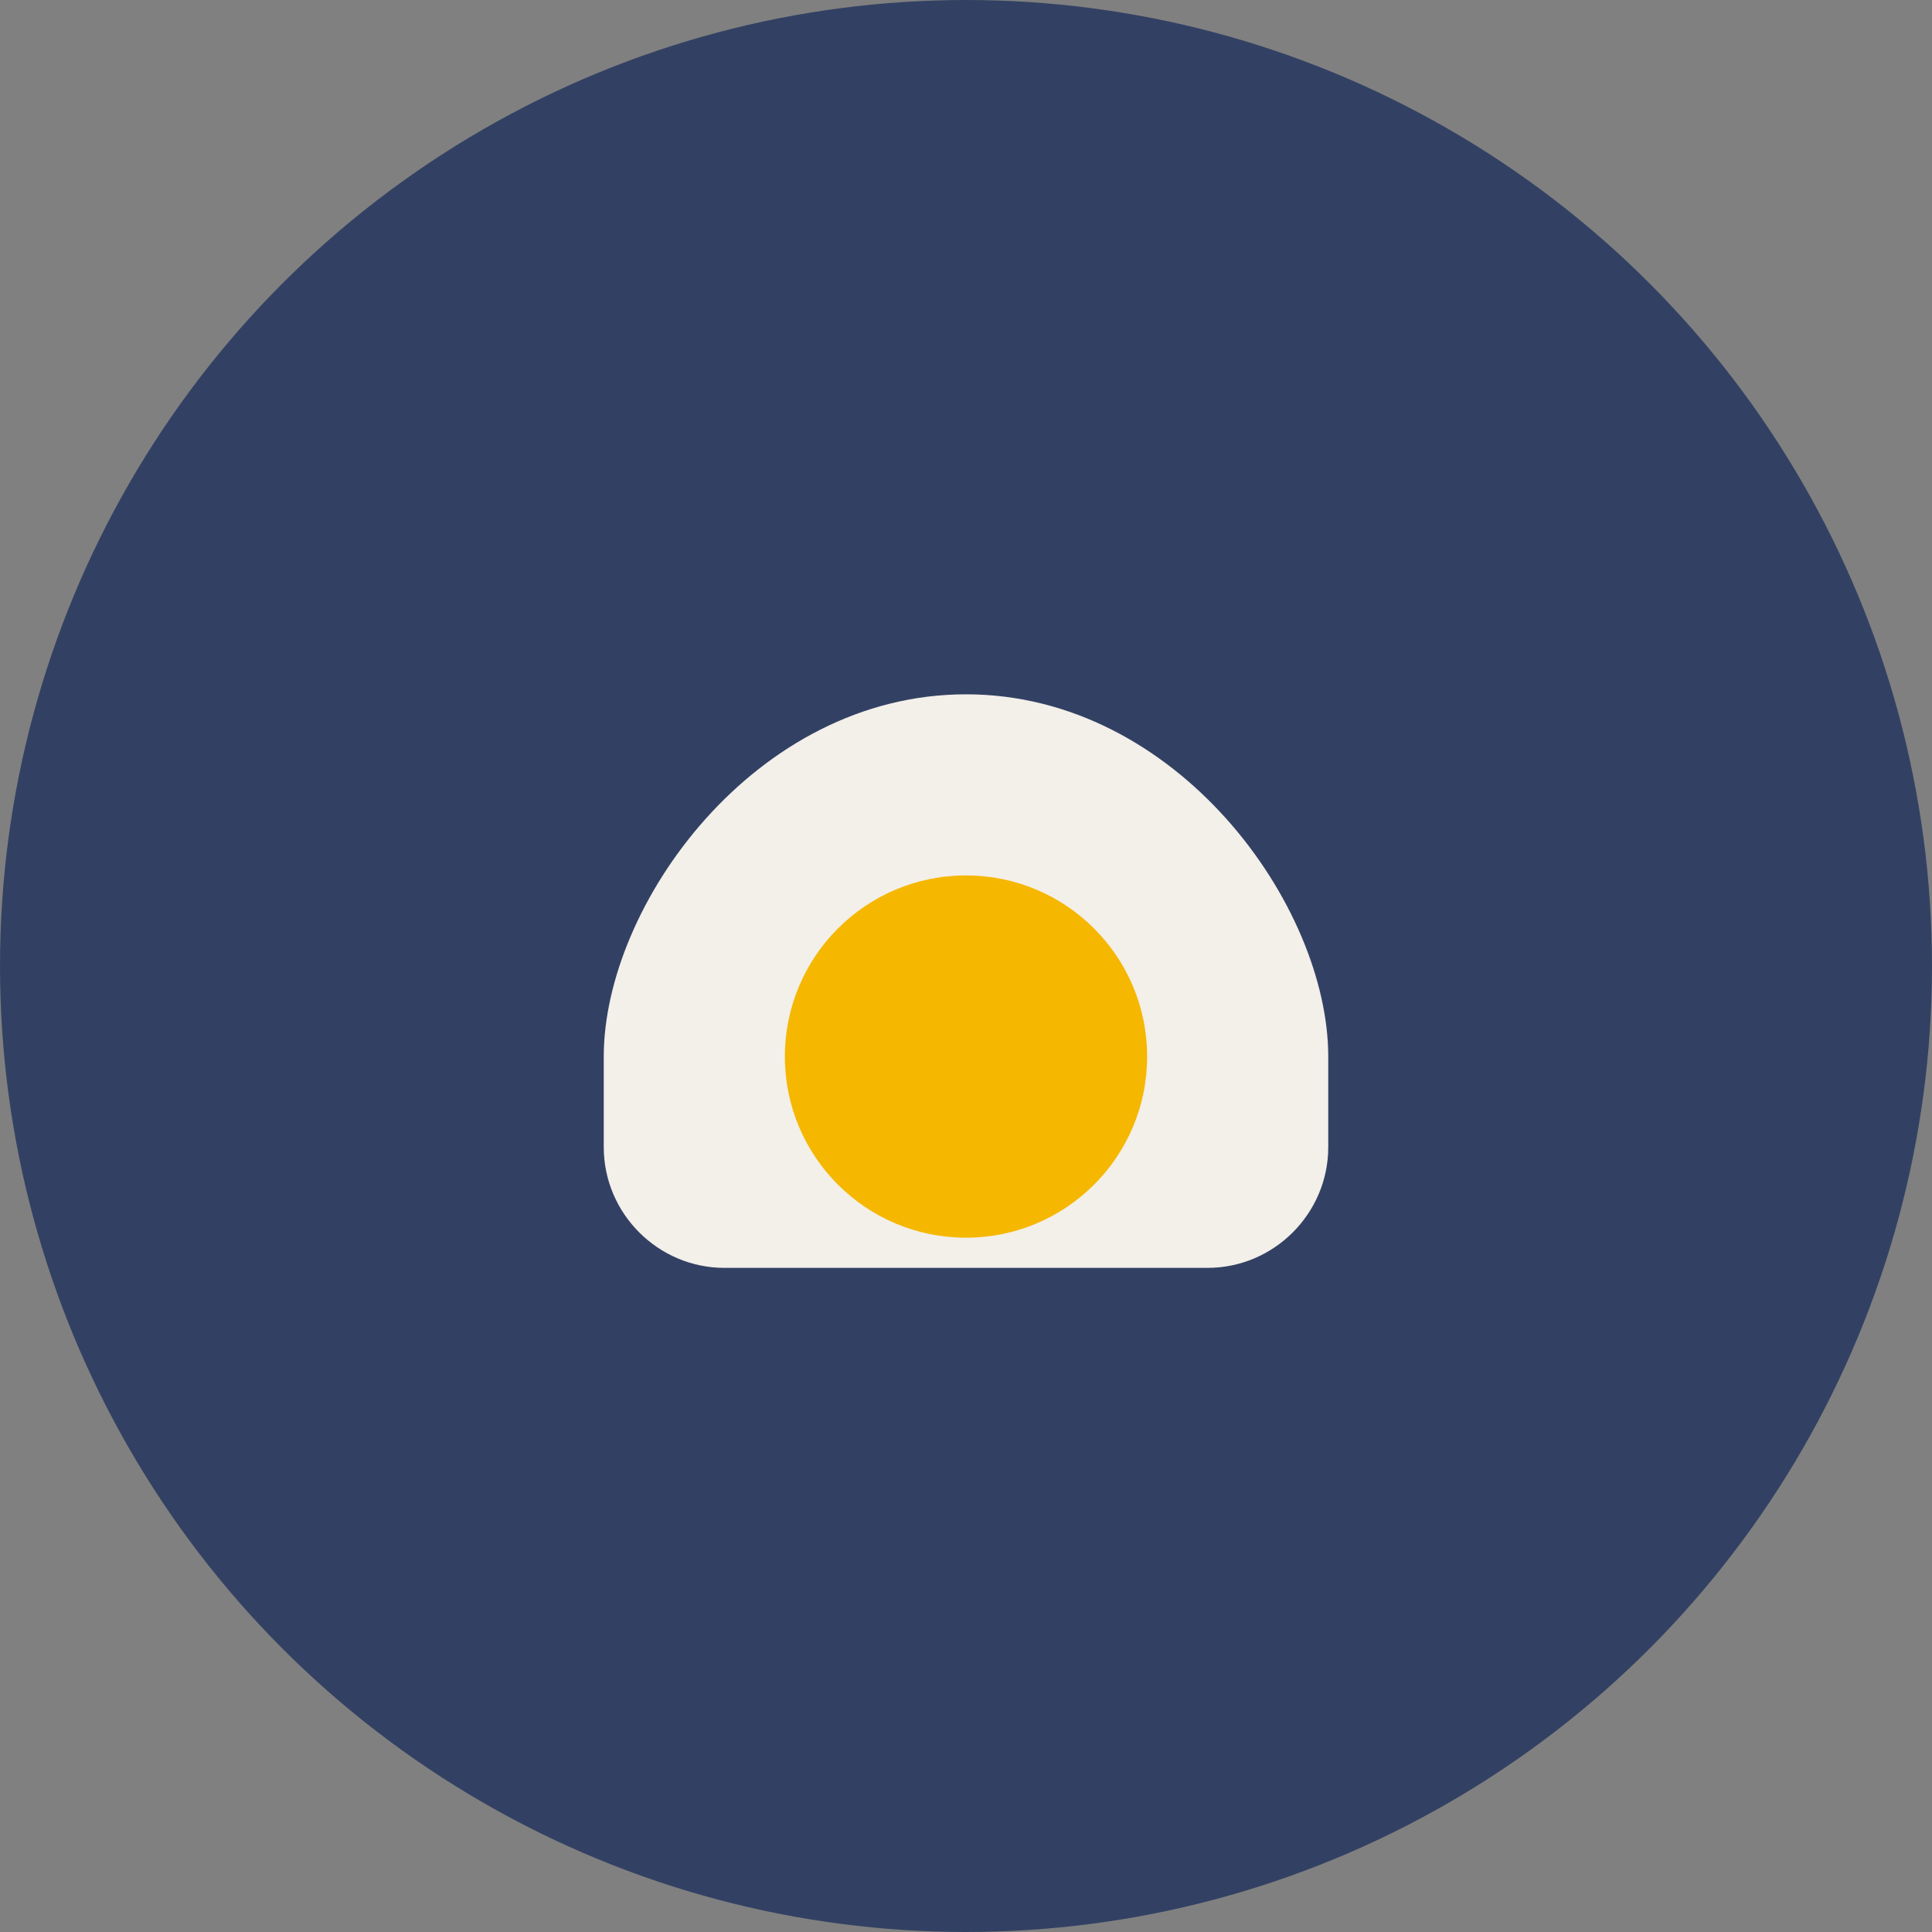
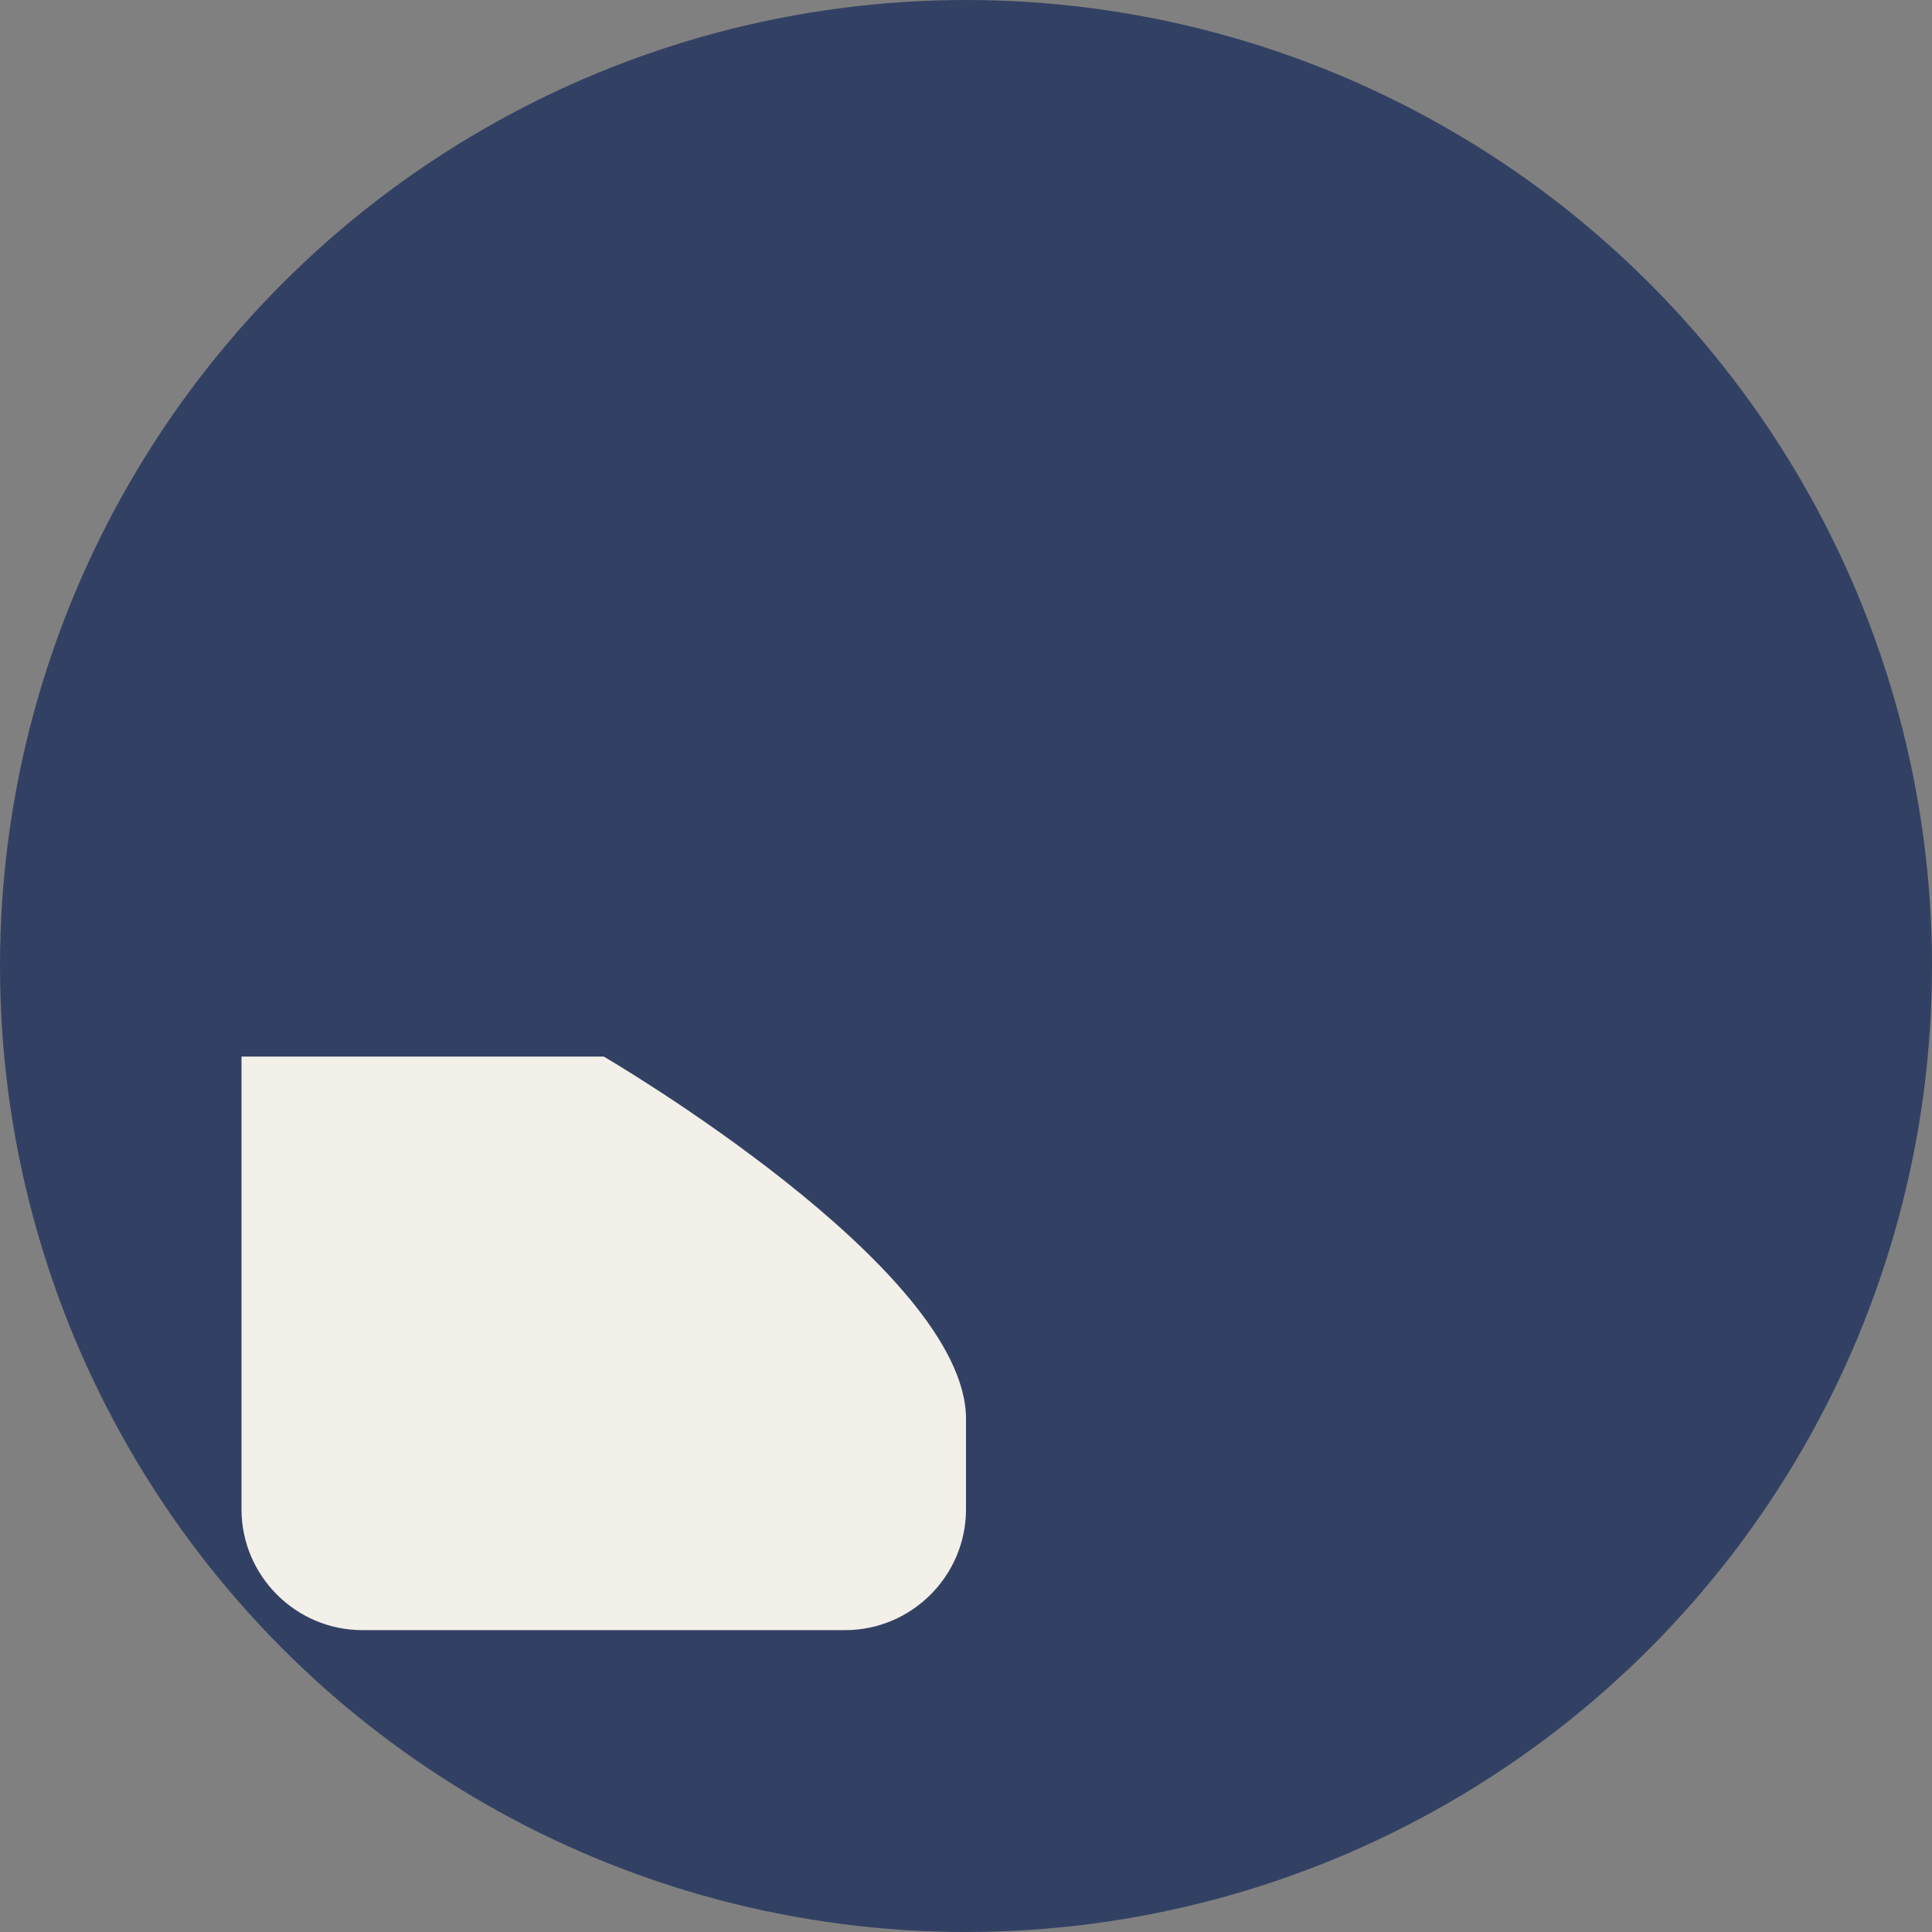
<svg xmlns="http://www.w3.org/2000/svg" width="32" height="32" viewBox="0 0 32 32">
  <rect x="0" y="0" width="32" height="32" fill="#808080" stroke="none" />
  <circle cx="16" cy="16" r="16" fill="#324163" />
-   <path d="M10 17.5c0-2.5 2.5-6 6-6s6 3.5 6 6v1.5c0 1.1-.9 2-2 2h-8c-1.1 0-2-.9-2-2V17.5z" fill="#F3EFE9" />
-   <circle cx="16" cy="17.5" r="3" fill="#F5B700" />
+   <path d="M10 17.5s6 3.5 6 6v1.5c0 1.1-.9 2-2 2h-8c-1.1 0-2-.9-2-2V17.5z" fill="#F3EFE9" />
</svg>